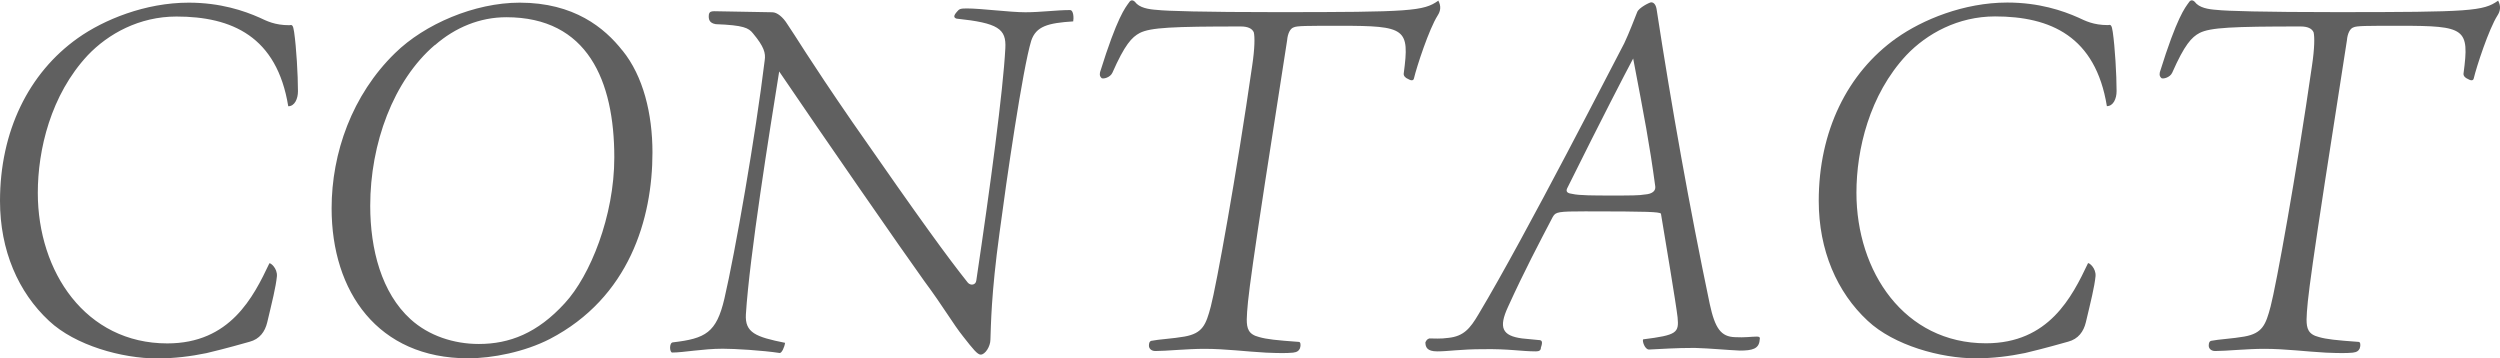
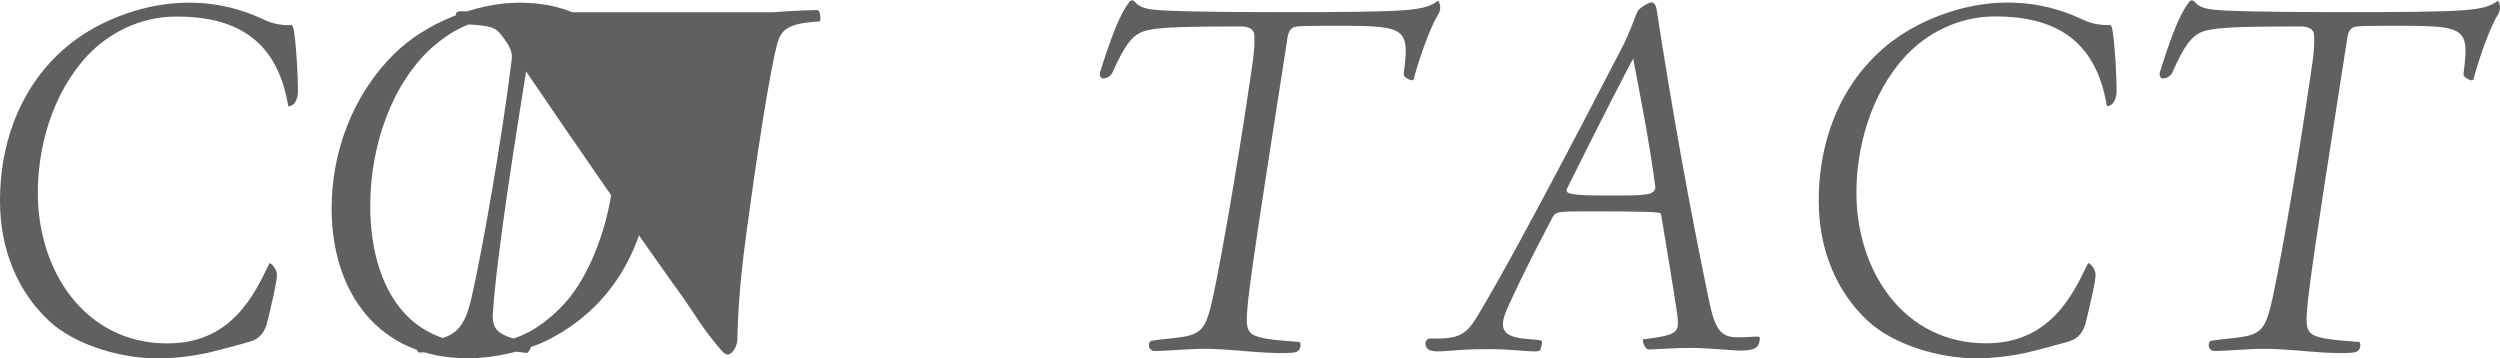
<svg xmlns="http://www.w3.org/2000/svg" data-name="レイヤー 2" viewBox="0 0 216.22 31">
-   <path d="M6.74 3.29C8.97 1.71 12.55.23 16.32.23c2.74 0 4.79.7 6.14 1.3.6.28 1.3.65 2.56.65.23-.05.33-.05.42.6.19 1.3.33 3.72.33 5.11 0 .65-.28 1.3-.84 1.3-.98-6.04-4.88-7.76-9.67-7.76-3.21 0-5.9 1.49-7.67 3.35-3.21 3.44-4.32 8.18-4.32 11.9 0 6.83 4.14 13.02 11.2 13.02 5.44 0 7.44-4 8.83-6.93.09-.05.7.42.65 1.12-.09.93-.42 2.23-.84 4-.19.79-.65 1.44-1.53 1.67-.51.14-1.95.56-3.72.98-1.35.28-2.79.46-4.28.46-3.02 0-7.07-1.12-9.34-3.25C1.58 25.28 0 21.66 0 17.38c0-6 2.46-11.06 6.74-14.09zm47.09 1.07c1.81 2.23 2.6 5.49 2.6 8.83 0 5.72-2 12.55-8.88 16.13-2.18 1.12-4.97 1.67-7.06 1.67-7.81 0-11.81-5.76-11.81-12.97 0-4.79 1.77-9.81 5.49-13.43C36.72 2.09 41.04.23 44.95.23c4.7 0 7.34 2.18 8.88 4.14zM37.6 3.9c-3.58 3.07-5.58 8.51-5.58 13.9 0 3.77.98 7.53 3.49 9.81 1.58 1.44 3.76 2.14 5.9 2.14 2.65 0 5.07-.93 7.44-3.53 2.19-2.37 4.28-7.53 4.28-12.6 0-6.65-2.32-12.13-9.34-12.13-2.28 0-4.42.88-6.18 2.42zm29.19-2.84c.42 0 .93.42 1.3 1.02.65.93 1.81 2.93 5.62 8.46 6.04 8.69 8.18 11.62 9.99 13.9.23.28.7.23.74-.19 1.21-8.13 2.32-16.41 2.51-20.08.09-1.67-.6-2.18-4.23-2.56-.23-.09-.28-.23.05-.6.19-.23.28-.28.84-.28 1.26 0 3.72.33 5.07.33s2.7-.19 3.86-.19c.33 0 .33.74.28.98-2.19.14-3.21.42-3.63 1.67-.74 2.42-2.14 12.04-2.74 16.6-.74 5.39-.74 8.04-.79 9.25 0 .6-.46 1.3-.84 1.3-.28 0-.65-.46-1.49-1.53-.93-1.16-1.67-2.51-3.39-4.83-1.81-2.51-9.02-12.92-12.55-18.13-.84 5.25-2.56 15.94-2.88 21.01-.09 1.58.84 1.95 3.39 2.46-.05.37-.28.88-.46.88-1.53-.23-3.9-.37-4.93-.37-1.72 0-3.39.33-4.37.33-.23 0-.28-.84.05-.88 2.84-.33 3.77-.84 4.46-3.77.93-4 2.7-14.13 3.49-20.64.09-.6-.05-1.16-1.02-2.32-.37-.46-.79-.7-3.21-.79-.56-.09-.65-.42-.6-.84.05-.23.19-.28.46-.28l5.02.09zm57.6-1.02c.28.51.19.93-.05 1.3-.74 1.16-1.81 4.42-2.05 5.44-.05.23-.28.19-.51.05-.23-.09-.42-.28-.37-.51.51-3.86.19-4.09-5.49-4.09-2.98 0-3.76 0-4.04.14-.28.09-.51.51-.56 1.12-3.25 20.73-3.44 22.5-3.49 24.13 0 .79.14 1.3 1.07 1.53.65.19 1.49.28 3.44.42.14 0 .19.28.09.56-.09.19-.23.33-.6.37-.6.05-1.07.05-2.32 0-1.72-.09-3.49-.33-5.35-.33-1.49 0-3.3.19-4.23.19-.37 0-.56-.23-.56-.46s.05-.37.19-.42c.7-.14 1.86-.19 2.88-.37 1.58-.28 1.86-1.02 2.28-2.6.47-1.77 2.23-11.44 3.58-20.83.23-1.53.23-2.51.14-2.88-.14-.33-.51-.51-1.12-.51-5.9 0-7.81.09-8.74.56-.7.37-1.3 1.02-2.37 3.44-.19.42-.79.56-.93.47-.14-.14-.19-.23-.14-.51C96.63 1.46 97.32.67 97.65.21c.14-.23.33-.23.51-.05.37.51 1.16.65 1.95.7.74.09 3.95.19 10.37.19 11.53 0 12.64-.09 13.9-.98zm9.9 18.73c-1.21 2.32-2.42 4.6-3.86 7.76-.84 1.81-.51 2.51 1.21 2.74l1.44.14c.28 0 .37.14.19.65 0 .23-.14.33-.42.33-1.3 0-2.37-.23-4.6-.19-1.91 0-2.98.19-3.95.19-.88 0-1.02-.37-1.02-.79.09-.14.09-.23.33-.33.37 0 .98.05 1.67-.05 1.3-.14 1.86-.79 2.6-2.05 4.09-6.83 11.9-22.13 12.6-23.43.42-.88.93-2.23 1.12-2.7.14-.37 1.07-.84 1.21-.84s.37.09.46.56c1.3 8.46 2.84 17.11 4.6 25.52.46 2.14.98 2.84 2.18 2.88.84.05 1.44-.05 1.91-.05.23 0 .28.09.23.28-.05.79-.65.93-1.72.93-1.16-.05-2.51-.19-3.9-.23-1.72 0-2.79.09-3.95.14-.37 0-.6-.74-.51-.88 2.93-.37 3.11-.56 2.98-1.91-.14-1.21-1.07-6.74-1.44-8.97-.19-.14-.98-.19-6.55-.19-2.32 0-2.56.05-2.79.46zm7.99-1.95c.65-.05.93-.33.88-.7-.51-3.77-.93-5.9-1.91-11.06-.74 1.39-2.6 4.97-5.72 11.25-.14.33.14.42.46.46.56.14 1.95.14 3.35.14 1.72 0 2.42 0 2.93-.09zm21.75-13.53c2.23-1.58 5.81-3.07 9.58-3.07 2.74 0 4.79.7 6.14 1.3.6.28 1.3.65 2.56.65.23-.05.33-.05.42.6.19 1.3.33 3.72.33 5.11 0 .65-.28 1.3-.84 1.3-.98-6.04-4.88-7.76-9.67-7.76-3.21 0-5.9 1.49-7.67 3.35-3.21 3.44-4.32 8.18-4.32 11.9 0 6.83 4.14 13.02 11.2 13.02 5.44 0 7.44-4 8.83-6.93.09-.05.7.42.65 1.12-.09.93-.42 2.23-.84 4-.19.79-.65 1.44-1.53 1.67-.51.14-1.95.56-3.72.98-1.35.28-2.79.46-4.28.46-3.02 0-7.07-1.12-9.34-3.25-2.65-2.46-4.23-6.09-4.23-10.37 0-6 2.46-11.06 6.74-14.09zM216.05.04c.28.51.19.93-.05 1.3-.74 1.16-1.81 4.42-2.05 5.44-.05.23-.28.19-.51.05-.23-.09-.42-.28-.37-.51.51-3.86.19-4.09-5.49-4.09-2.98 0-3.76 0-4.04.14-.28.09-.51.51-.56 1.12-3.25 20.73-3.44 22.5-3.49 24.13 0 .79.14 1.3 1.07 1.53.65.19 1.49.28 3.44.42.14 0 .19.28.09.56-.09.19-.23.33-.6.37-.6.05-1.07.05-2.32 0-1.72-.09-3.49-.33-5.35-.33-1.49 0-3.3.19-4.23.19-.37 0-.56-.23-.56-.46s.05-.37.19-.42c.7-.14 1.86-.19 2.88-.37 1.58-.28 1.86-1.02 2.28-2.6.47-1.77 2.23-11.44 3.58-20.83.23-1.53.23-2.51.14-2.88-.14-.33-.51-.51-1.12-.51-5.9 0-7.81.09-8.74.56-.7.37-1.3 1.02-2.37 3.44-.19.42-.79.56-.93.47-.14-.14-.19-.23-.14-.51 1.49-4.79 2.18-5.58 2.51-6.04.14-.23.33-.23.51-.05.37.51 1.16.65 1.95.7.74.09 3.95.19 10.37.19 11.53 0 12.64-.09 13.9-.98z" fill="#606060" data-name="スクロールレイヤー" />
+   <path d="M6.74 3.29C8.97 1.71 12.55.23 16.32.23c2.74 0 4.79.7 6.14 1.3.6.28 1.3.65 2.56.65.23-.05.33-.05.42.6.19 1.3.33 3.72.33 5.11 0 .65-.28 1.3-.84 1.3-.98-6.04-4.88-7.76-9.67-7.76-3.21 0-5.9 1.49-7.67 3.35-3.21 3.44-4.32 8.18-4.32 11.9 0 6.83 4.14 13.02 11.2 13.02 5.44 0 7.44-4 8.83-6.93.09-.05.7.42.65 1.12-.09.93-.42 2.23-.84 4-.19.79-.65 1.44-1.53 1.67-.51.14-1.95.56-3.72.98-1.35.28-2.79.46-4.28.46-3.02 0-7.07-1.12-9.34-3.25C1.58 25.28 0 21.66 0 17.38c0-6 2.46-11.06 6.74-14.09zm47.09 1.07c1.81 2.23 2.6 5.49 2.6 8.83 0 5.72-2 12.55-8.88 16.13-2.18 1.12-4.97 1.67-7.06 1.67-7.81 0-11.81-5.76-11.81-12.97 0-4.79 1.77-9.81 5.49-13.43C36.72 2.09 41.04.23 44.95.23c4.7 0 7.34 2.18 8.88 4.14zM37.6 3.9c-3.58 3.07-5.58 8.51-5.58 13.9 0 3.77.98 7.53 3.49 9.81 1.58 1.44 3.76 2.14 5.9 2.14 2.65 0 5.07-.93 7.44-3.53 2.19-2.37 4.28-7.53 4.28-12.6 0-6.65-2.32-12.13-9.34-12.13-2.28 0-4.42.88-6.18 2.42zm29.19-2.84s2.7-.19 3.86-.19c.33 0 .33.74.28.98-2.19.14-3.21.42-3.63 1.67-.74 2.42-2.14 12.04-2.74 16.6-.74 5.39-.74 8.04-.79 9.25 0 .6-.46 1.3-.84 1.3-.28 0-.65-.46-1.49-1.53-.93-1.16-1.67-2.51-3.39-4.83-1.81-2.51-9.02-12.92-12.55-18.13-.84 5.25-2.56 15.94-2.88 21.01-.09 1.58.84 1.95 3.39 2.46-.05.37-.28.88-.46.88-1.53-.23-3.9-.37-4.93-.37-1.72 0-3.39.33-4.37.33-.23 0-.28-.84.05-.88 2.84-.33 3.77-.84 4.46-3.77.93-4 2.7-14.13 3.49-20.64.09-.6-.05-1.16-1.02-2.32-.37-.46-.79-.7-3.21-.79-.56-.09-.65-.42-.6-.84.05-.23.19-.28.46-.28l5.02.09zm57.6-1.02c.28.51.19.93-.05 1.3-.74 1.16-1.81 4.42-2.05 5.44-.05.23-.28.19-.51.05-.23-.09-.42-.28-.37-.51.51-3.86.19-4.09-5.49-4.09-2.98 0-3.76 0-4.04.14-.28.09-.51.51-.56 1.12-3.25 20.73-3.44 22.5-3.49 24.13 0 .79.14 1.3 1.07 1.53.65.19 1.49.28 3.44.42.14 0 .19.28.09.56-.09.19-.23.33-.6.37-.6.05-1.07.05-2.32 0-1.72-.09-3.49-.33-5.35-.33-1.49 0-3.3.19-4.23.19-.37 0-.56-.23-.56-.46s.05-.37.19-.42c.7-.14 1.86-.19 2.88-.37 1.58-.28 1.86-1.02 2.28-2.6.47-1.77 2.23-11.44 3.58-20.83.23-1.53.23-2.51.14-2.88-.14-.33-.51-.51-1.12-.51-5.9 0-7.81.09-8.74.56-.7.37-1.3 1.02-2.37 3.44-.19.42-.79.56-.93.47-.14-.14-.19-.23-.14-.51C96.63 1.46 97.32.67 97.65.21c.14-.23.33-.23.51-.05.37.51 1.16.65 1.95.7.74.09 3.95.19 10.37.19 11.53 0 12.64-.09 13.9-.98zm9.9 18.73c-1.21 2.32-2.42 4.6-3.86 7.76-.84 1.81-.51 2.51 1.21 2.74l1.44.14c.28 0 .37.14.19.65 0 .23-.14.33-.42.33-1.3 0-2.37-.23-4.6-.19-1.91 0-2.98.19-3.95.19-.88 0-1.02-.37-1.02-.79.09-.14.09-.23.33-.33.37 0 .98.05 1.67-.05 1.3-.14 1.86-.79 2.6-2.05 4.09-6.83 11.9-22.13 12.6-23.43.42-.88.93-2.23 1.12-2.7.14-.37 1.07-.84 1.21-.84s.37.09.46.56c1.3 8.46 2.84 17.11 4.6 25.52.46 2.14.98 2.84 2.18 2.88.84.05 1.44-.05 1.91-.05.23 0 .28.09.23.28-.05.79-.65.93-1.72.93-1.16-.05-2.51-.19-3.9-.23-1.72 0-2.79.09-3.95.14-.37 0-.6-.74-.51-.88 2.93-.37 3.11-.56 2.98-1.91-.14-1.21-1.07-6.74-1.44-8.97-.19-.14-.98-.19-6.55-.19-2.32 0-2.56.05-2.79.46zm7.99-1.95c.65-.05.93-.33.88-.7-.51-3.77-.93-5.9-1.91-11.06-.74 1.39-2.6 4.97-5.72 11.25-.14.33.14.42.46.46.56.14 1.95.14 3.35.14 1.72 0 2.42 0 2.93-.09zm21.75-13.53c2.23-1.58 5.81-3.07 9.58-3.07 2.74 0 4.79.7 6.14 1.3.6.28 1.3.65 2.56.65.23-.05.33-.05.42.6.19 1.3.33 3.72.33 5.11 0 .65-.28 1.3-.84 1.3-.98-6.04-4.88-7.76-9.67-7.76-3.21 0-5.9 1.49-7.67 3.35-3.21 3.44-4.32 8.18-4.32 11.9 0 6.83 4.14 13.02 11.2 13.02 5.44 0 7.44-4 8.83-6.93.09-.05.7.42.65 1.12-.09.93-.42 2.23-.84 4-.19.79-.65 1.44-1.53 1.67-.51.14-1.95.56-3.72.98-1.35.28-2.79.46-4.28.46-3.02 0-7.07-1.12-9.34-3.25-2.65-2.46-4.23-6.09-4.23-10.37 0-6 2.46-11.06 6.74-14.09zM216.05.04c.28.51.19.93-.05 1.3-.74 1.16-1.81 4.42-2.05 5.44-.05.23-.28.19-.51.05-.23-.09-.42-.28-.37-.51.51-3.86.19-4.09-5.49-4.09-2.98 0-3.76 0-4.04.14-.28.09-.51.51-.56 1.12-3.25 20.73-3.44 22.5-3.49 24.13 0 .79.14 1.3 1.07 1.53.65.19 1.49.28 3.44.42.14 0 .19.28.09.56-.09.19-.23.33-.6.37-.6.05-1.07.05-2.32 0-1.72-.09-3.49-.33-5.35-.33-1.49 0-3.3.19-4.23.19-.37 0-.56-.23-.56-.46s.05-.37.19-.42c.7-.14 1.86-.19 2.88-.37 1.58-.28 1.86-1.02 2.28-2.6.47-1.77 2.23-11.44 3.58-20.83.23-1.53.23-2.51.14-2.88-.14-.33-.51-.51-1.12-.51-5.9 0-7.81.09-8.74.56-.7.37-1.3 1.02-2.37 3.44-.19.42-.79.56-.93.47-.14-.14-.19-.23-.14-.51 1.49-4.79 2.18-5.58 2.51-6.04.14-.23.33-.23.51-.05.37.51 1.16.65 1.95.7.74.09 3.95.19 10.37.19 11.53 0 12.64-.09 13.9-.98z" fill="#606060" data-name="スクロールレイヤー" />
</svg>